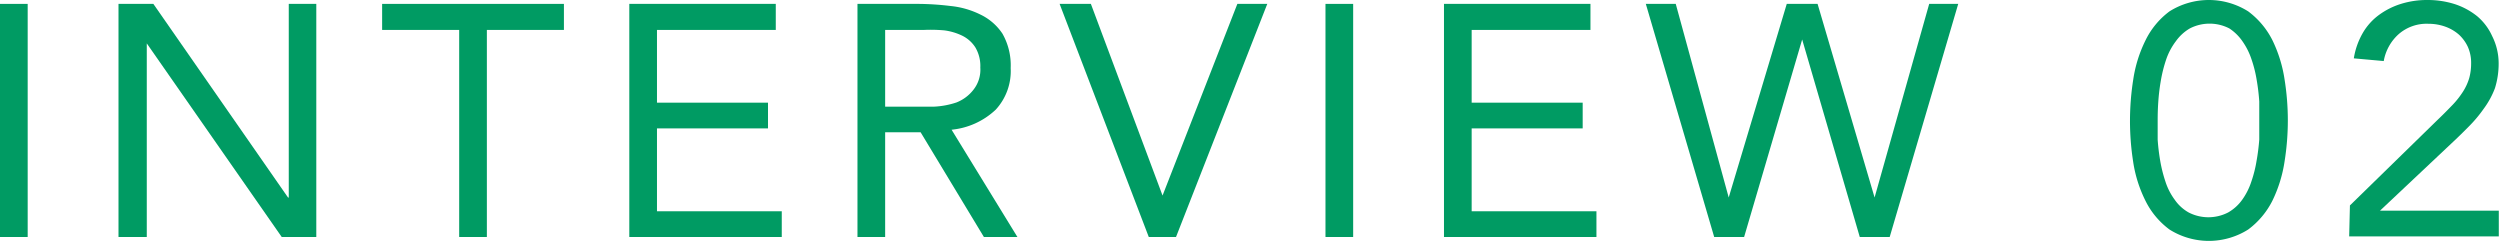
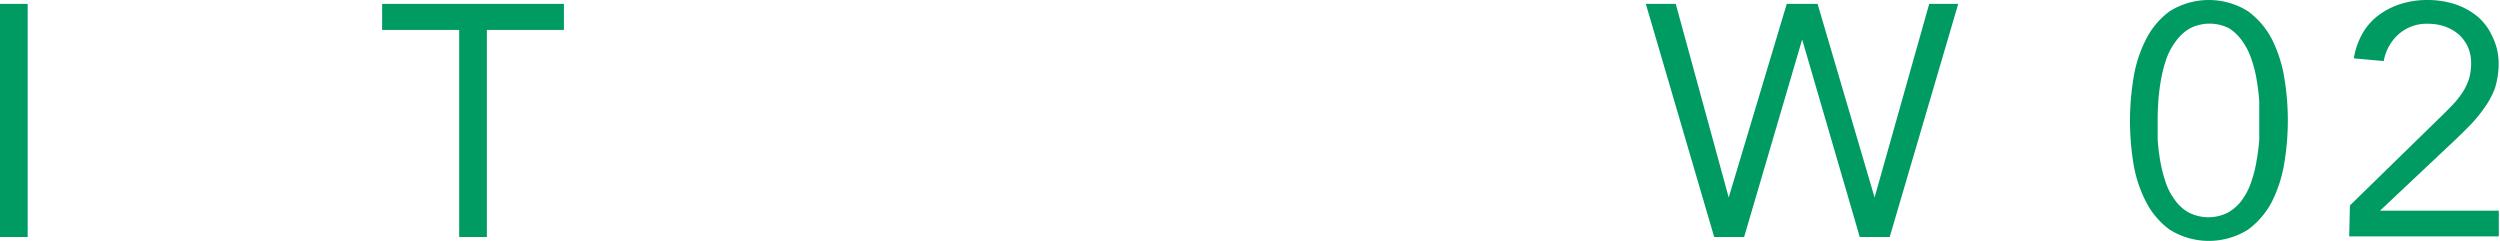
<svg xmlns="http://www.w3.org/2000/svg" width="167.09" height="16.1" viewBox="0 0 167.09 16.1">
  <defs>
    <style>
      .cls-1 {
        fill: #009b63;
      }
    </style>
  </defs>
  <title>アセット 21</title>
  <g id="レイヤー_2" data-name="レイヤー 2">
    <g id="デザイン">
      <g>
        <path class="cls-1" d="M0,.26H1.85V15.84H0Z" />
-         <path class="cls-1" d="M7.92.26h2.33l9,12.94h.05V.26h1.84V15.84H18.83L9.81,2.9h0V15.84H7.92Z" />
        <path class="cls-1" d="M37.69,2H32.54V15.84H30.69V2H25.54V.26H37.69Z" />
-         <path class="cls-1" d="M42.06.26h9.79V2H43.91V6.86h7.42V8.58H43.91v5.54h8.34v1.72H42.06Z" />
-         <path class="cls-1" d="M57.31.26h4A18.42,18.42,0,0,1,63.52.4a5.75,5.75,0,0,1,2,.57A3.66,3.66,0,0,1,67,2.25a4.28,4.28,0,0,1,.55,2.3,3.81,3.81,0,0,1-1,2.78A5,5,0,0,1,63.6,8.67L68,15.84H65.76l-4.23-7H59.16v7H57.31Zm1.85,6.87h1.65c.51,0,1,0,1.59,0a5.55,5.55,0,0,0,1.52-.28A2.67,2.67,0,0,0,65.06,6a2.16,2.16,0,0,0,.46-1.49,2.44,2.44,0,0,0-.33-1.34,2.18,2.18,0,0,0-.87-.78,3.88,3.88,0,0,0-1.21-.36A10.24,10.24,0,0,0,61.75,2H59.16Z" />
-         <path class="cls-1" d="M70.82.26h2.09L77.7,13.07h0L82.7.26h2l-6.1,15.58H76.78Z" />
-         <path class="cls-1" d="M88.59.26h1.85V15.84H88.59Z" />
-         <path class="cls-1" d="M96.51.26h9.79V2H98.36V6.86h7.42V8.58H98.36v5.54h8.34v1.72H96.51Z" />
+         <path class="cls-1" d="M88.59.26h1.85H88.59Z" />
        <path class="cls-1" d="M110,.26h2l3.54,12.94h0L119.42.26h2.06l3.81,12.94h0L128.94.26h1.94L126.3,15.84h-2l-3.85-13.2h0l-3.88,13.2h-2Z" />
        <path class="cls-1" d="M142.36,8.05a17.74,17.74,0,0,1,.22-2.75,8.76,8.76,0,0,1,.82-2.61A5.31,5.31,0,0,1,145,.76a4.93,4.93,0,0,1,5.26,0,5.44,5.44,0,0,1,1.62,1.93,9,9,0,0,1,.81,2.61,17.3,17.3,0,0,1,0,5.5,9,9,0,0,1-.81,2.61,5.44,5.44,0,0,1-1.62,1.93,4.93,4.93,0,0,1-5.26,0,5.31,5.31,0,0,1-1.61-1.93,8.67,8.67,0,0,1-.82-2.61A17.64,17.64,0,0,1,142.36,8.05Zm1.85,0c0,.38,0,.81,0,1.28a14.08,14.08,0,0,0,.17,1.42,9.43,9.43,0,0,0,.35,1.39,4.19,4.19,0,0,0,.62,1.21,2.8,2.8,0,0,0,.93.85,2.88,2.88,0,0,0,2.64,0,2.93,2.93,0,0,0,.94-.85,4.43,4.43,0,0,0,.61-1.21,8.32,8.32,0,0,0,.35-1.39A14.08,14.08,0,0,0,151,9.33c0-.47,0-.9,0-1.28s0-.8,0-1.27a13.74,13.74,0,0,0-.17-1.42,8.19,8.19,0,0,0-.35-1.4,4.58,4.58,0,0,0-.61-1.21A3.18,3.18,0,0,0,149,1.9a2.88,2.88,0,0,0-2.64,0,3,3,0,0,0-.93.85A4.32,4.32,0,0,0,144.77,4a9.25,9.25,0,0,0-.35,1.4,13.74,13.74,0,0,0-.17,1.42C144.22,7.25,144.21,7.67,144.21,8.05Z" />
        <path class="cls-1" d="M157.06,13.73,162.93,8c.37-.35.69-.68,1-1a5.75,5.75,0,0,0,.69-.88,3.57,3.57,0,0,0,.41-.89,3.7,3.7,0,0,0,.13-1,2.6,2.6,0,0,0-.22-1.1,2.6,2.6,0,0,0-.6-.82,2.83,2.83,0,0,0-.91-.53,3.31,3.31,0,0,0-1.11-.19,2.84,2.84,0,0,0-2,.69,3.14,3.14,0,0,0-1,1.8l-2-.18a4.92,4.92,0,0,1,.59-1.68A3.94,3.94,0,0,1,159,1a5,5,0,0,1,1.47-.74A5.85,5.85,0,0,1,162.23,0a6,6,0,0,1,1.82.27,4.76,4.76,0,0,1,1.51.81,3.75,3.75,0,0,1,1,1.32A4.06,4.06,0,0,1,167,4.22a5.49,5.49,0,0,1-.25,1.68A5.68,5.68,0,0,1,166,7.27a8.93,8.93,0,0,1-1,1.19q-.54.55-1.14,1.11l-4.79,4.51v0h7.94v1.72h-10Z" />
      </g>
    </g>
  </g>
</svg>